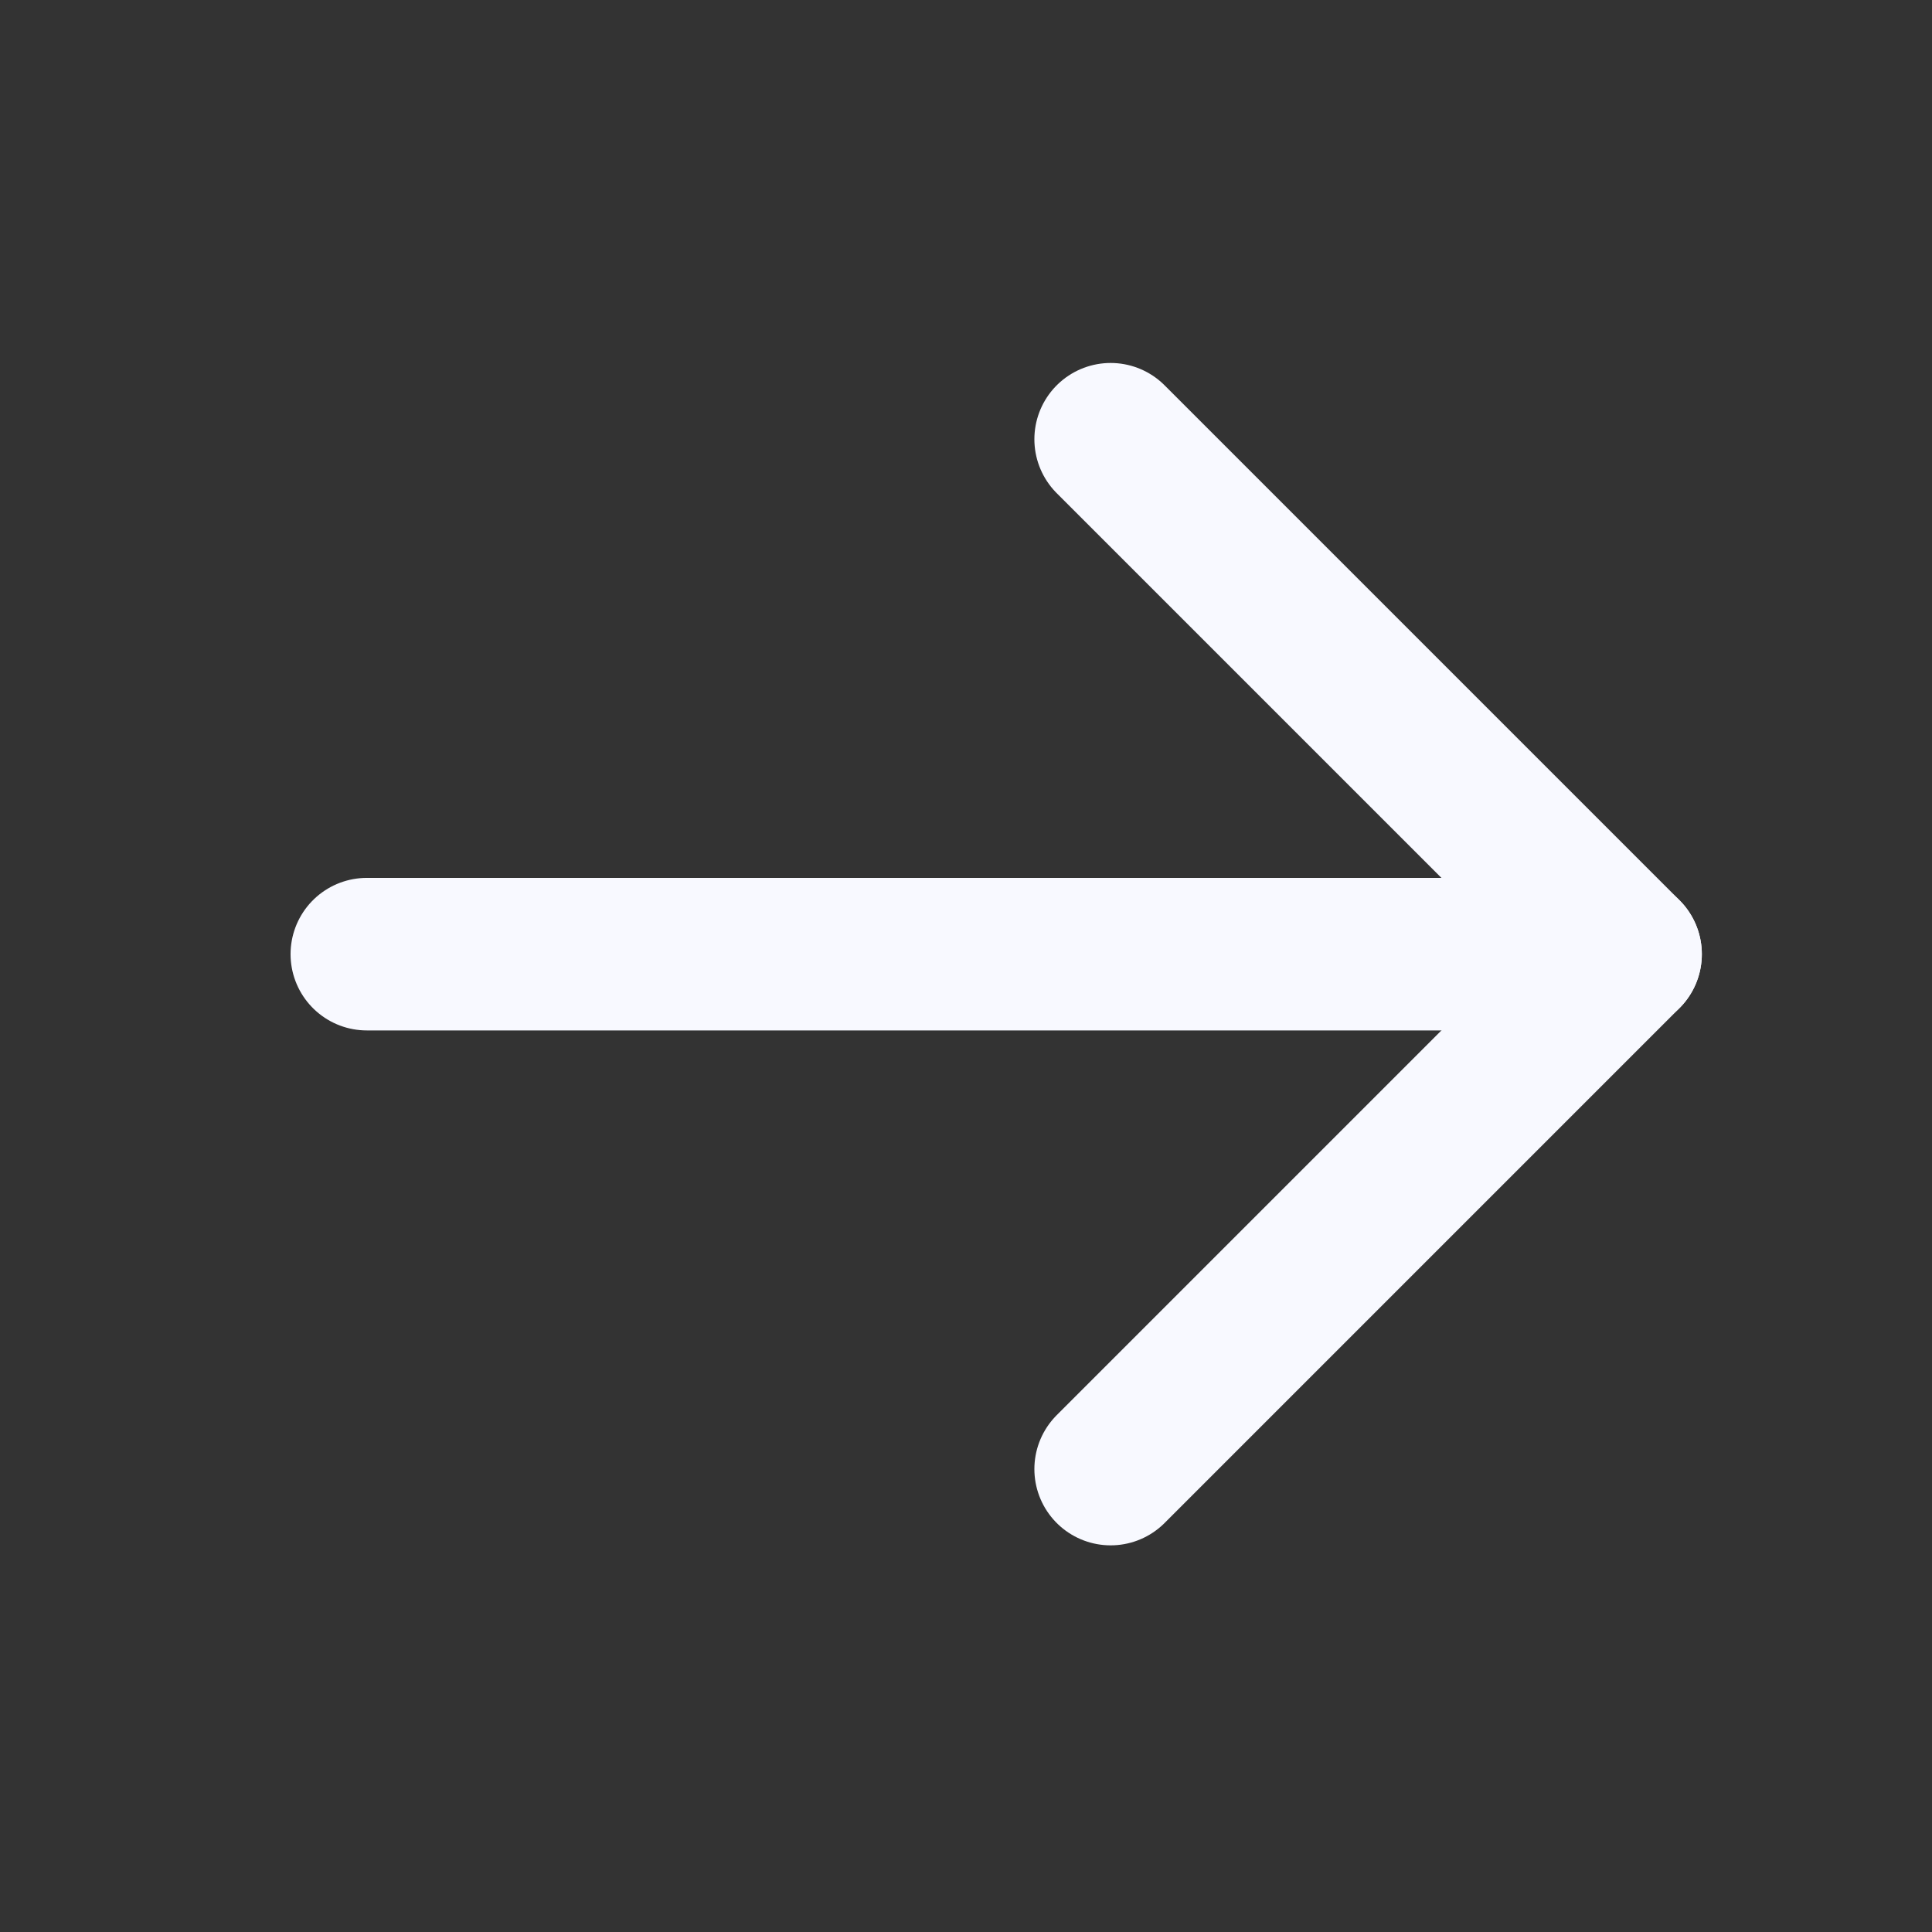
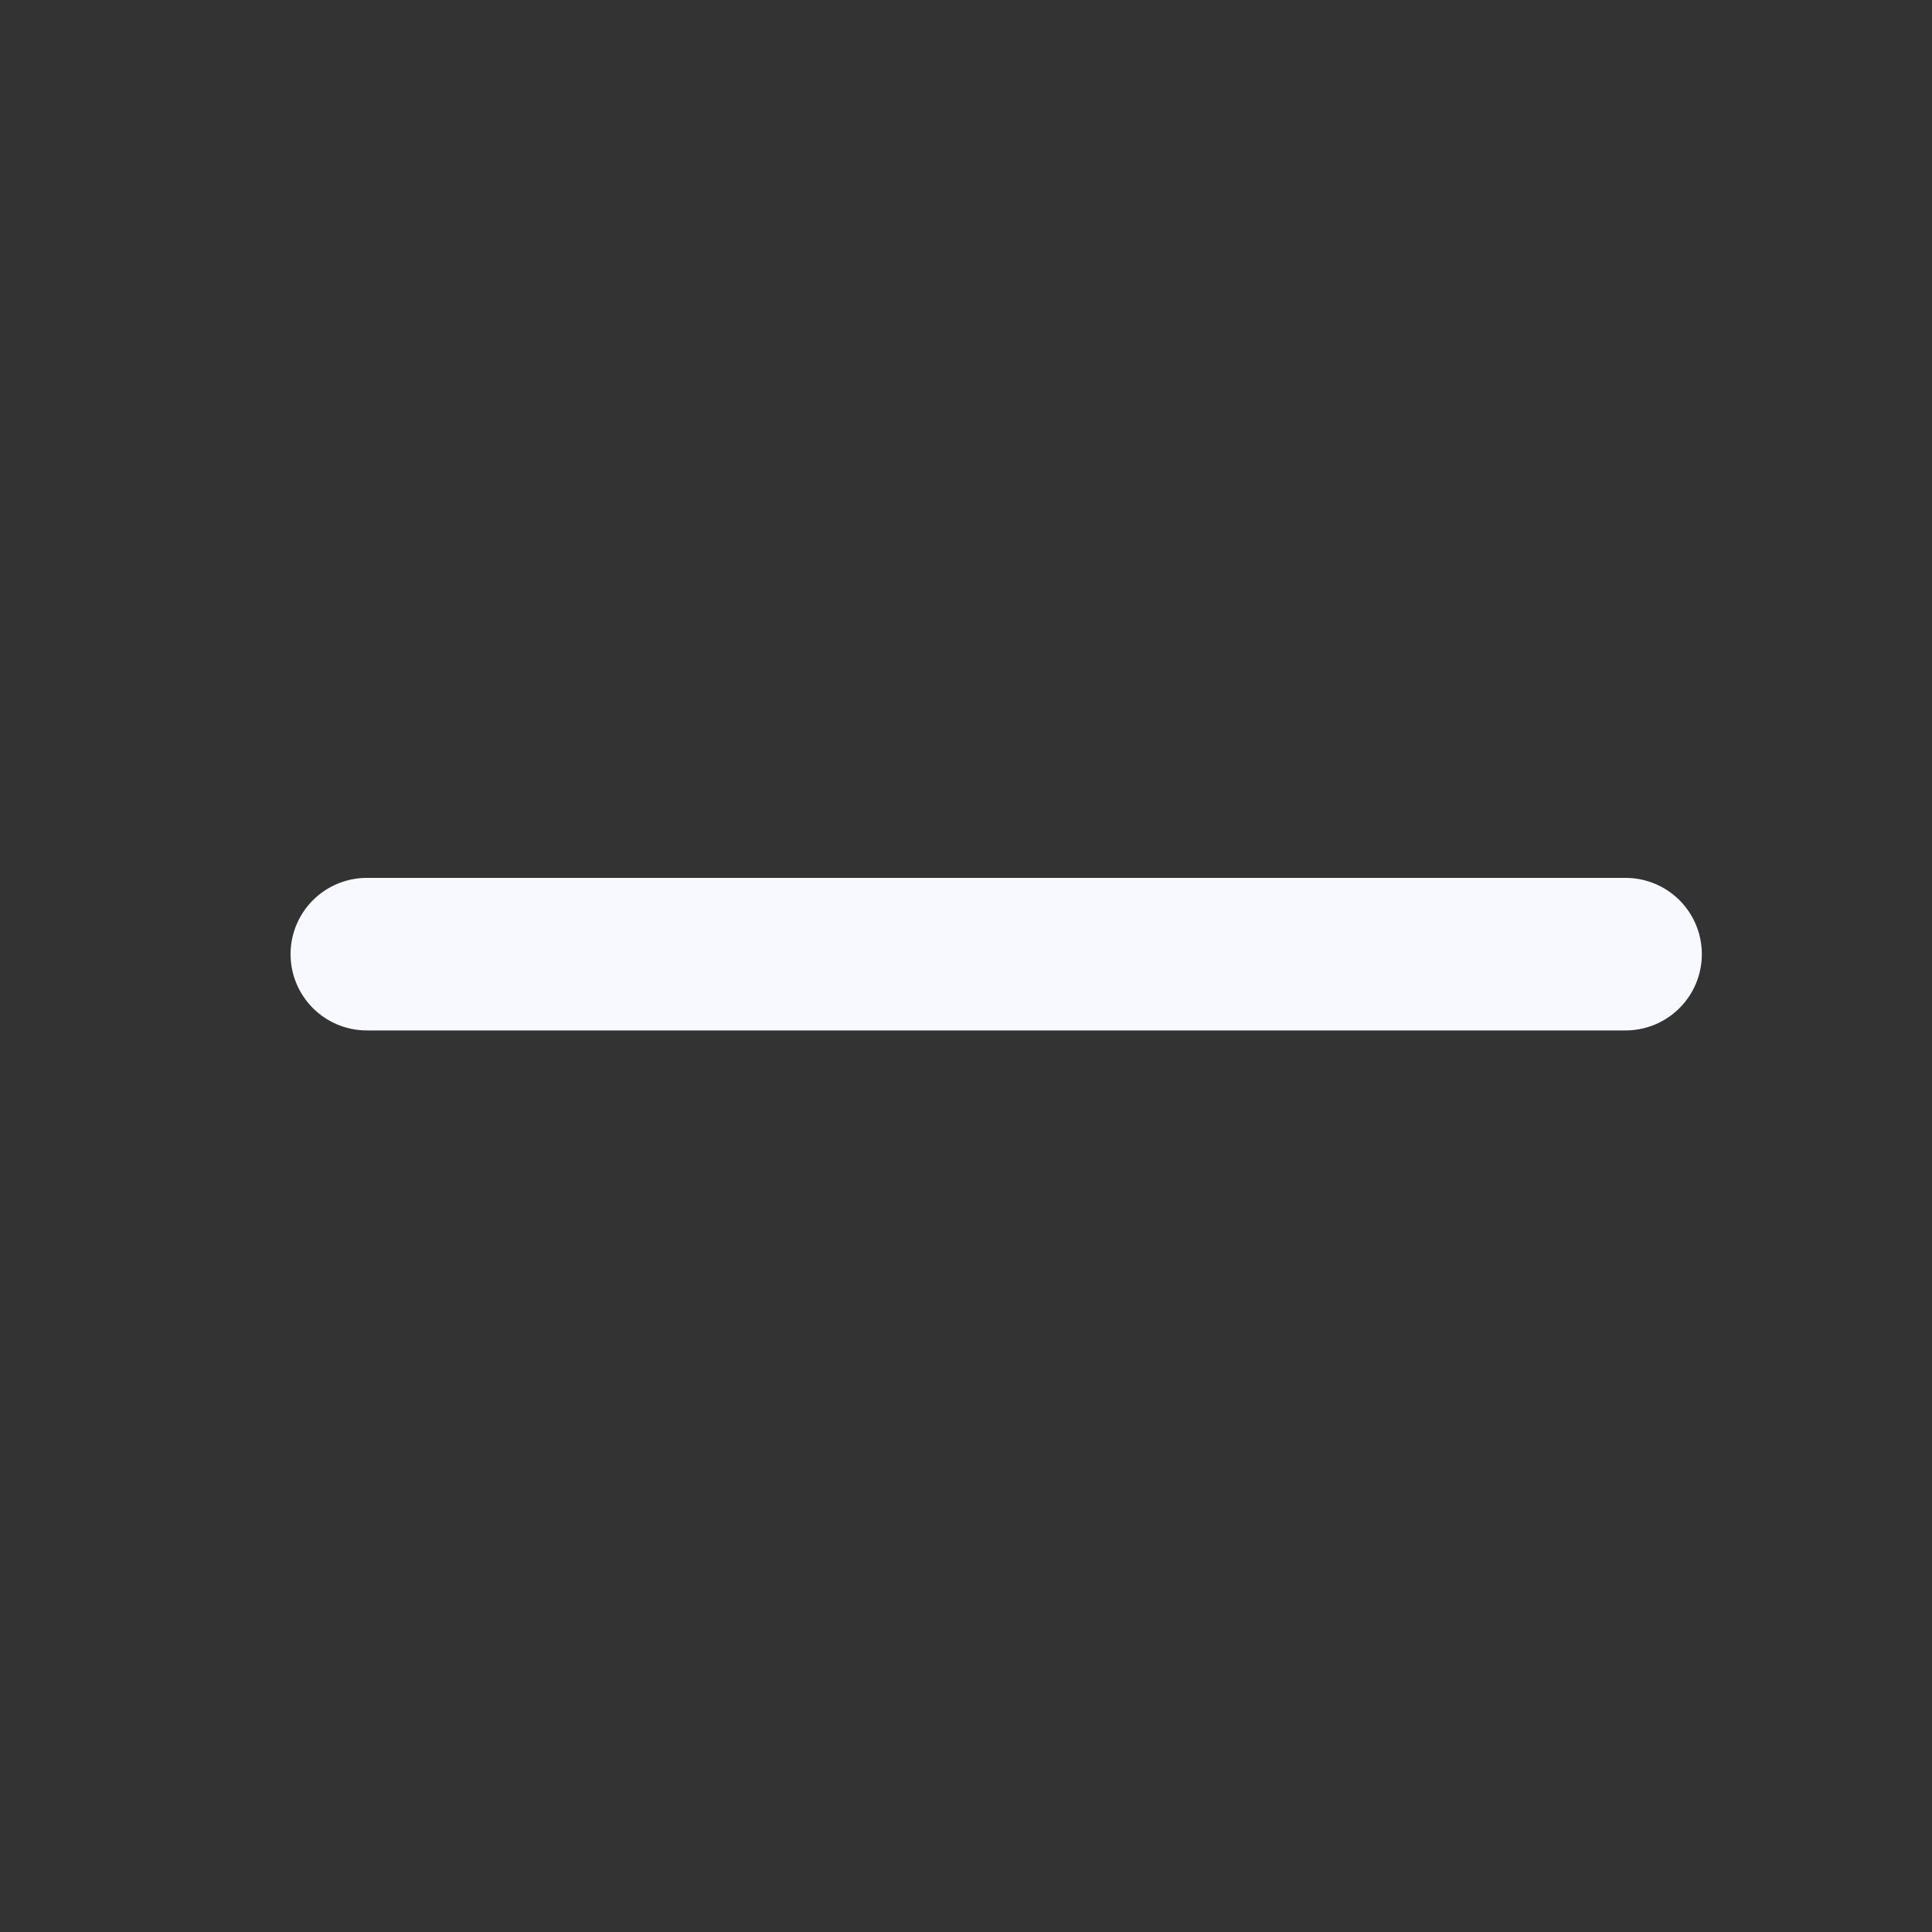
<svg xmlns="http://www.w3.org/2000/svg" width="23" height="23" viewBox="0 0 23 23" fill="none">
  <rect x="0" y="0" width="23" height="23" fill="#333333" stroke="none" />
  <path d="M4.367 11.359H19.352" stroke="#F8F9FF" stroke-width="1.816" stroke-linecap="round" stroke-linejoin="round" />
-   <path d="M13.222 5.229L19.352 11.359L13.222 17.489" stroke="#F8F9FF" stroke-width="1.816" stroke-linecap="round" stroke-linejoin="round" />
</svg>